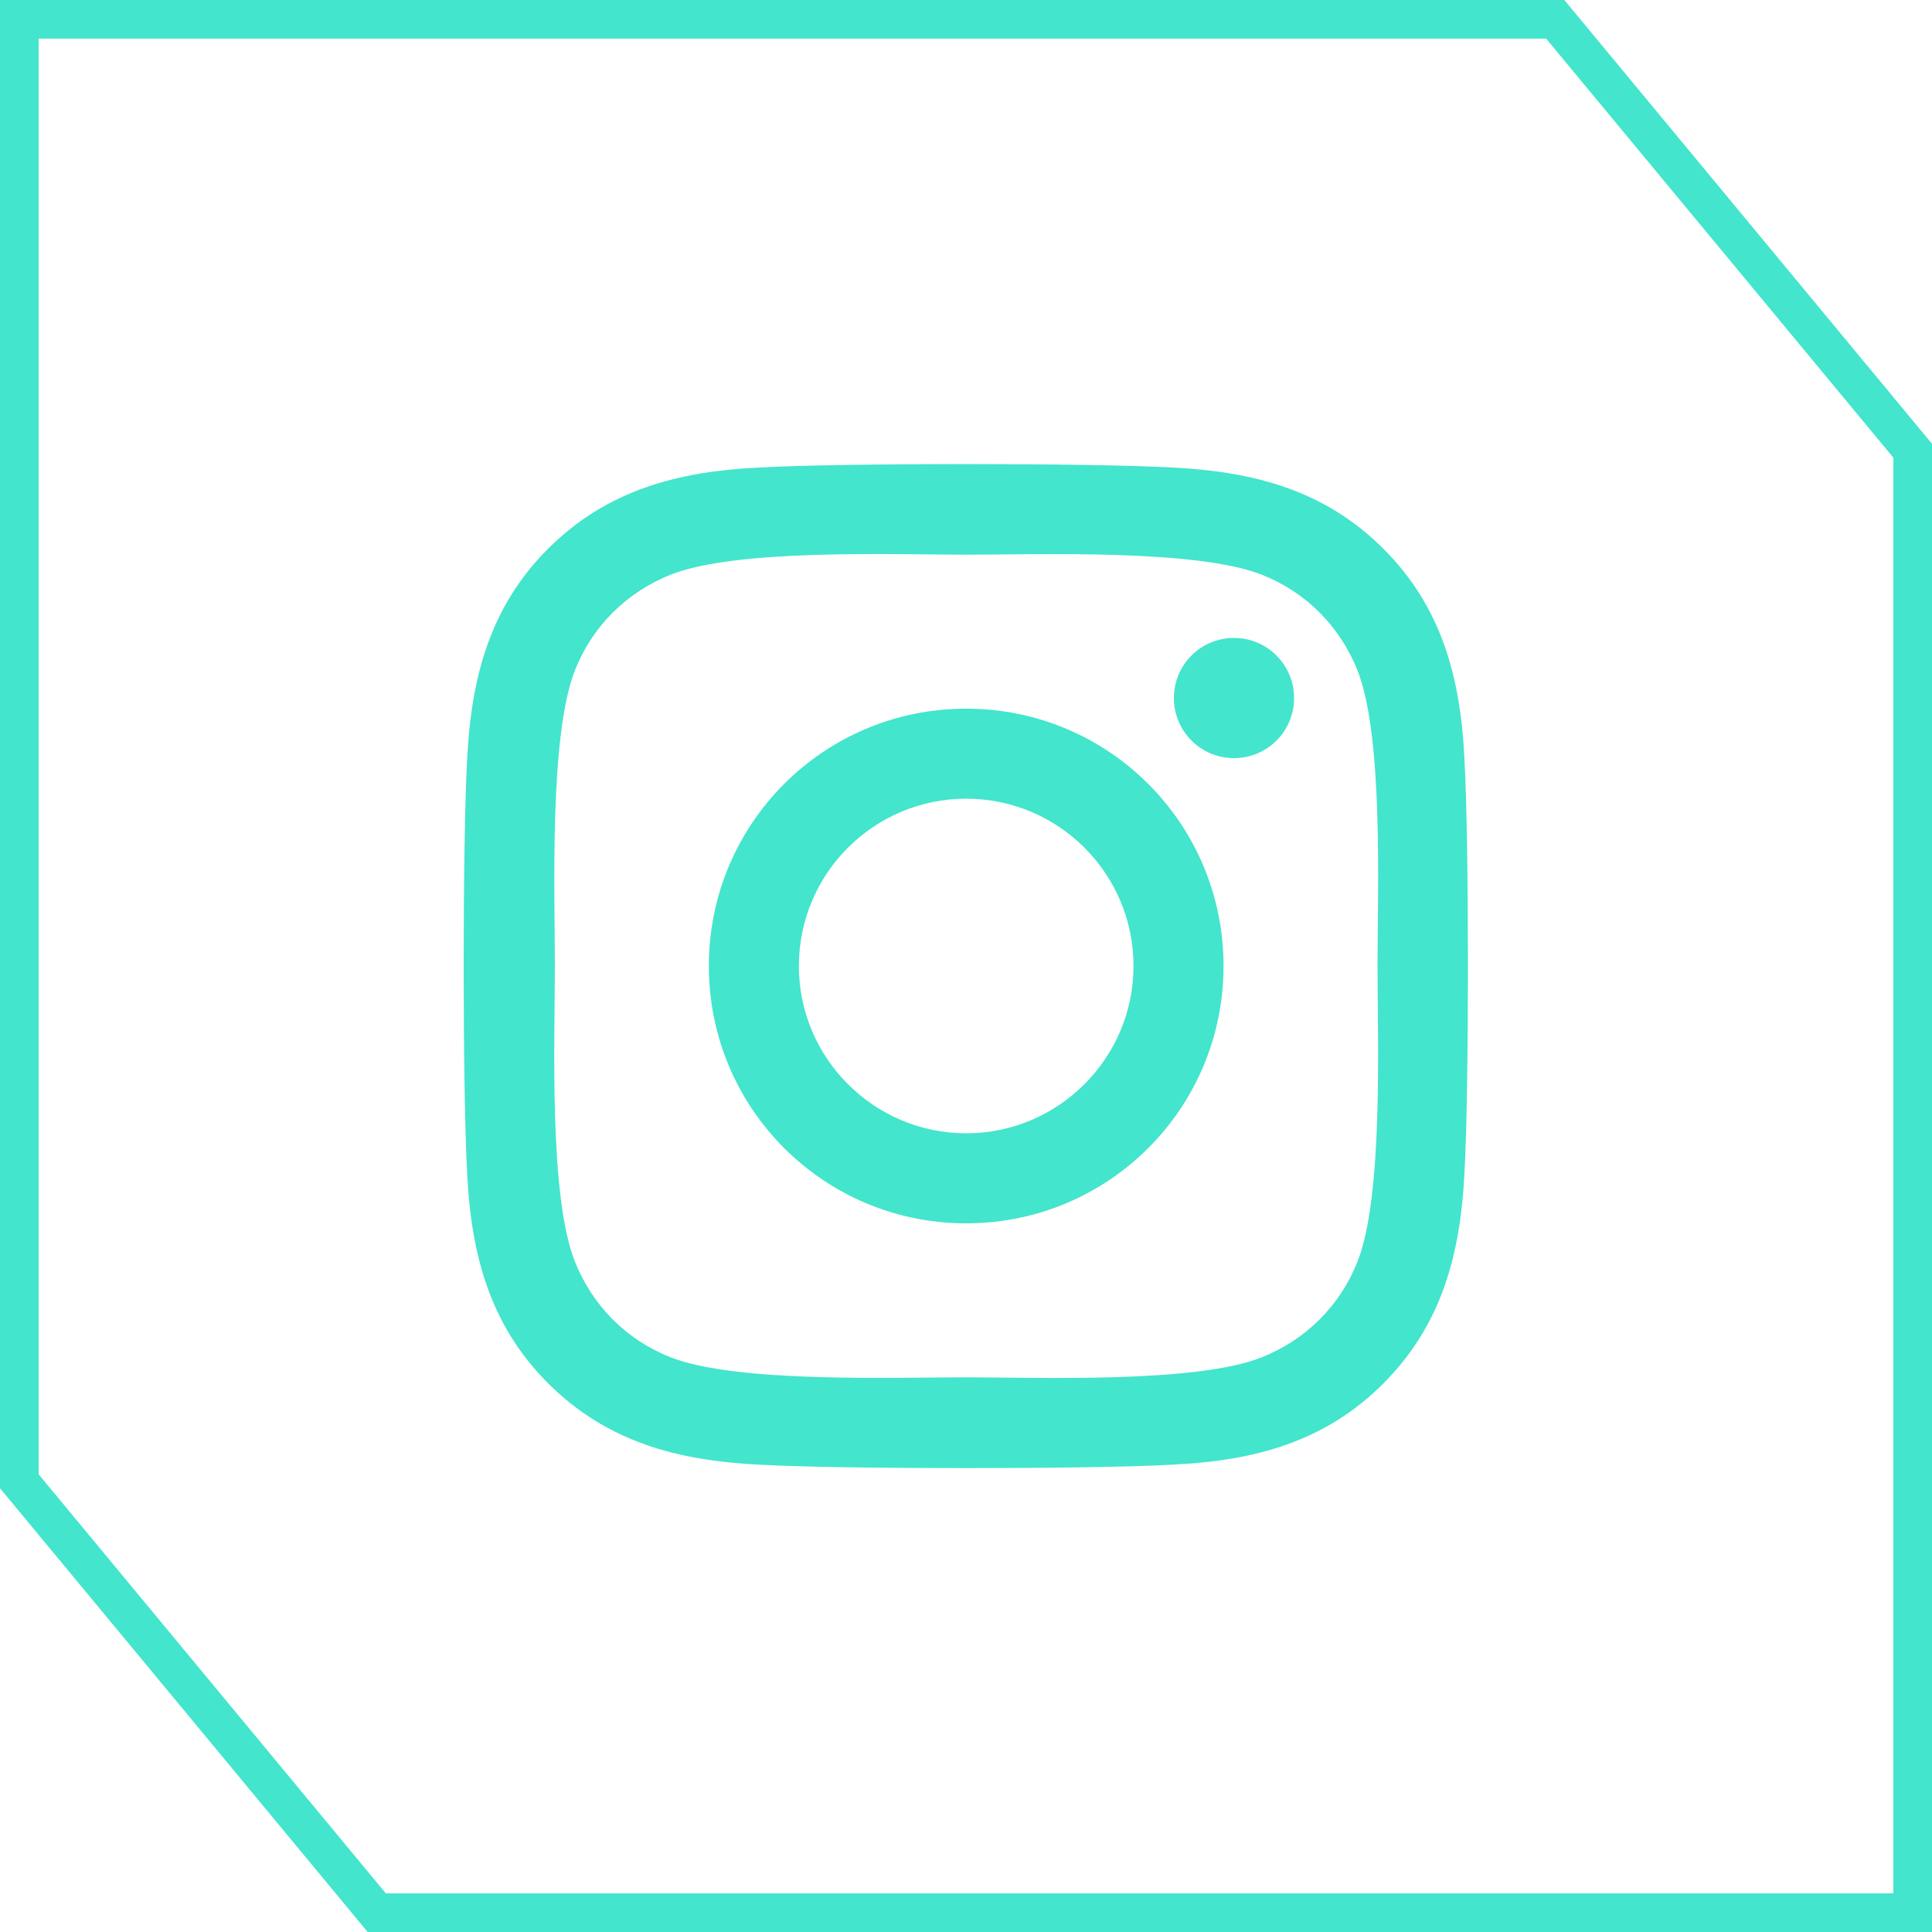
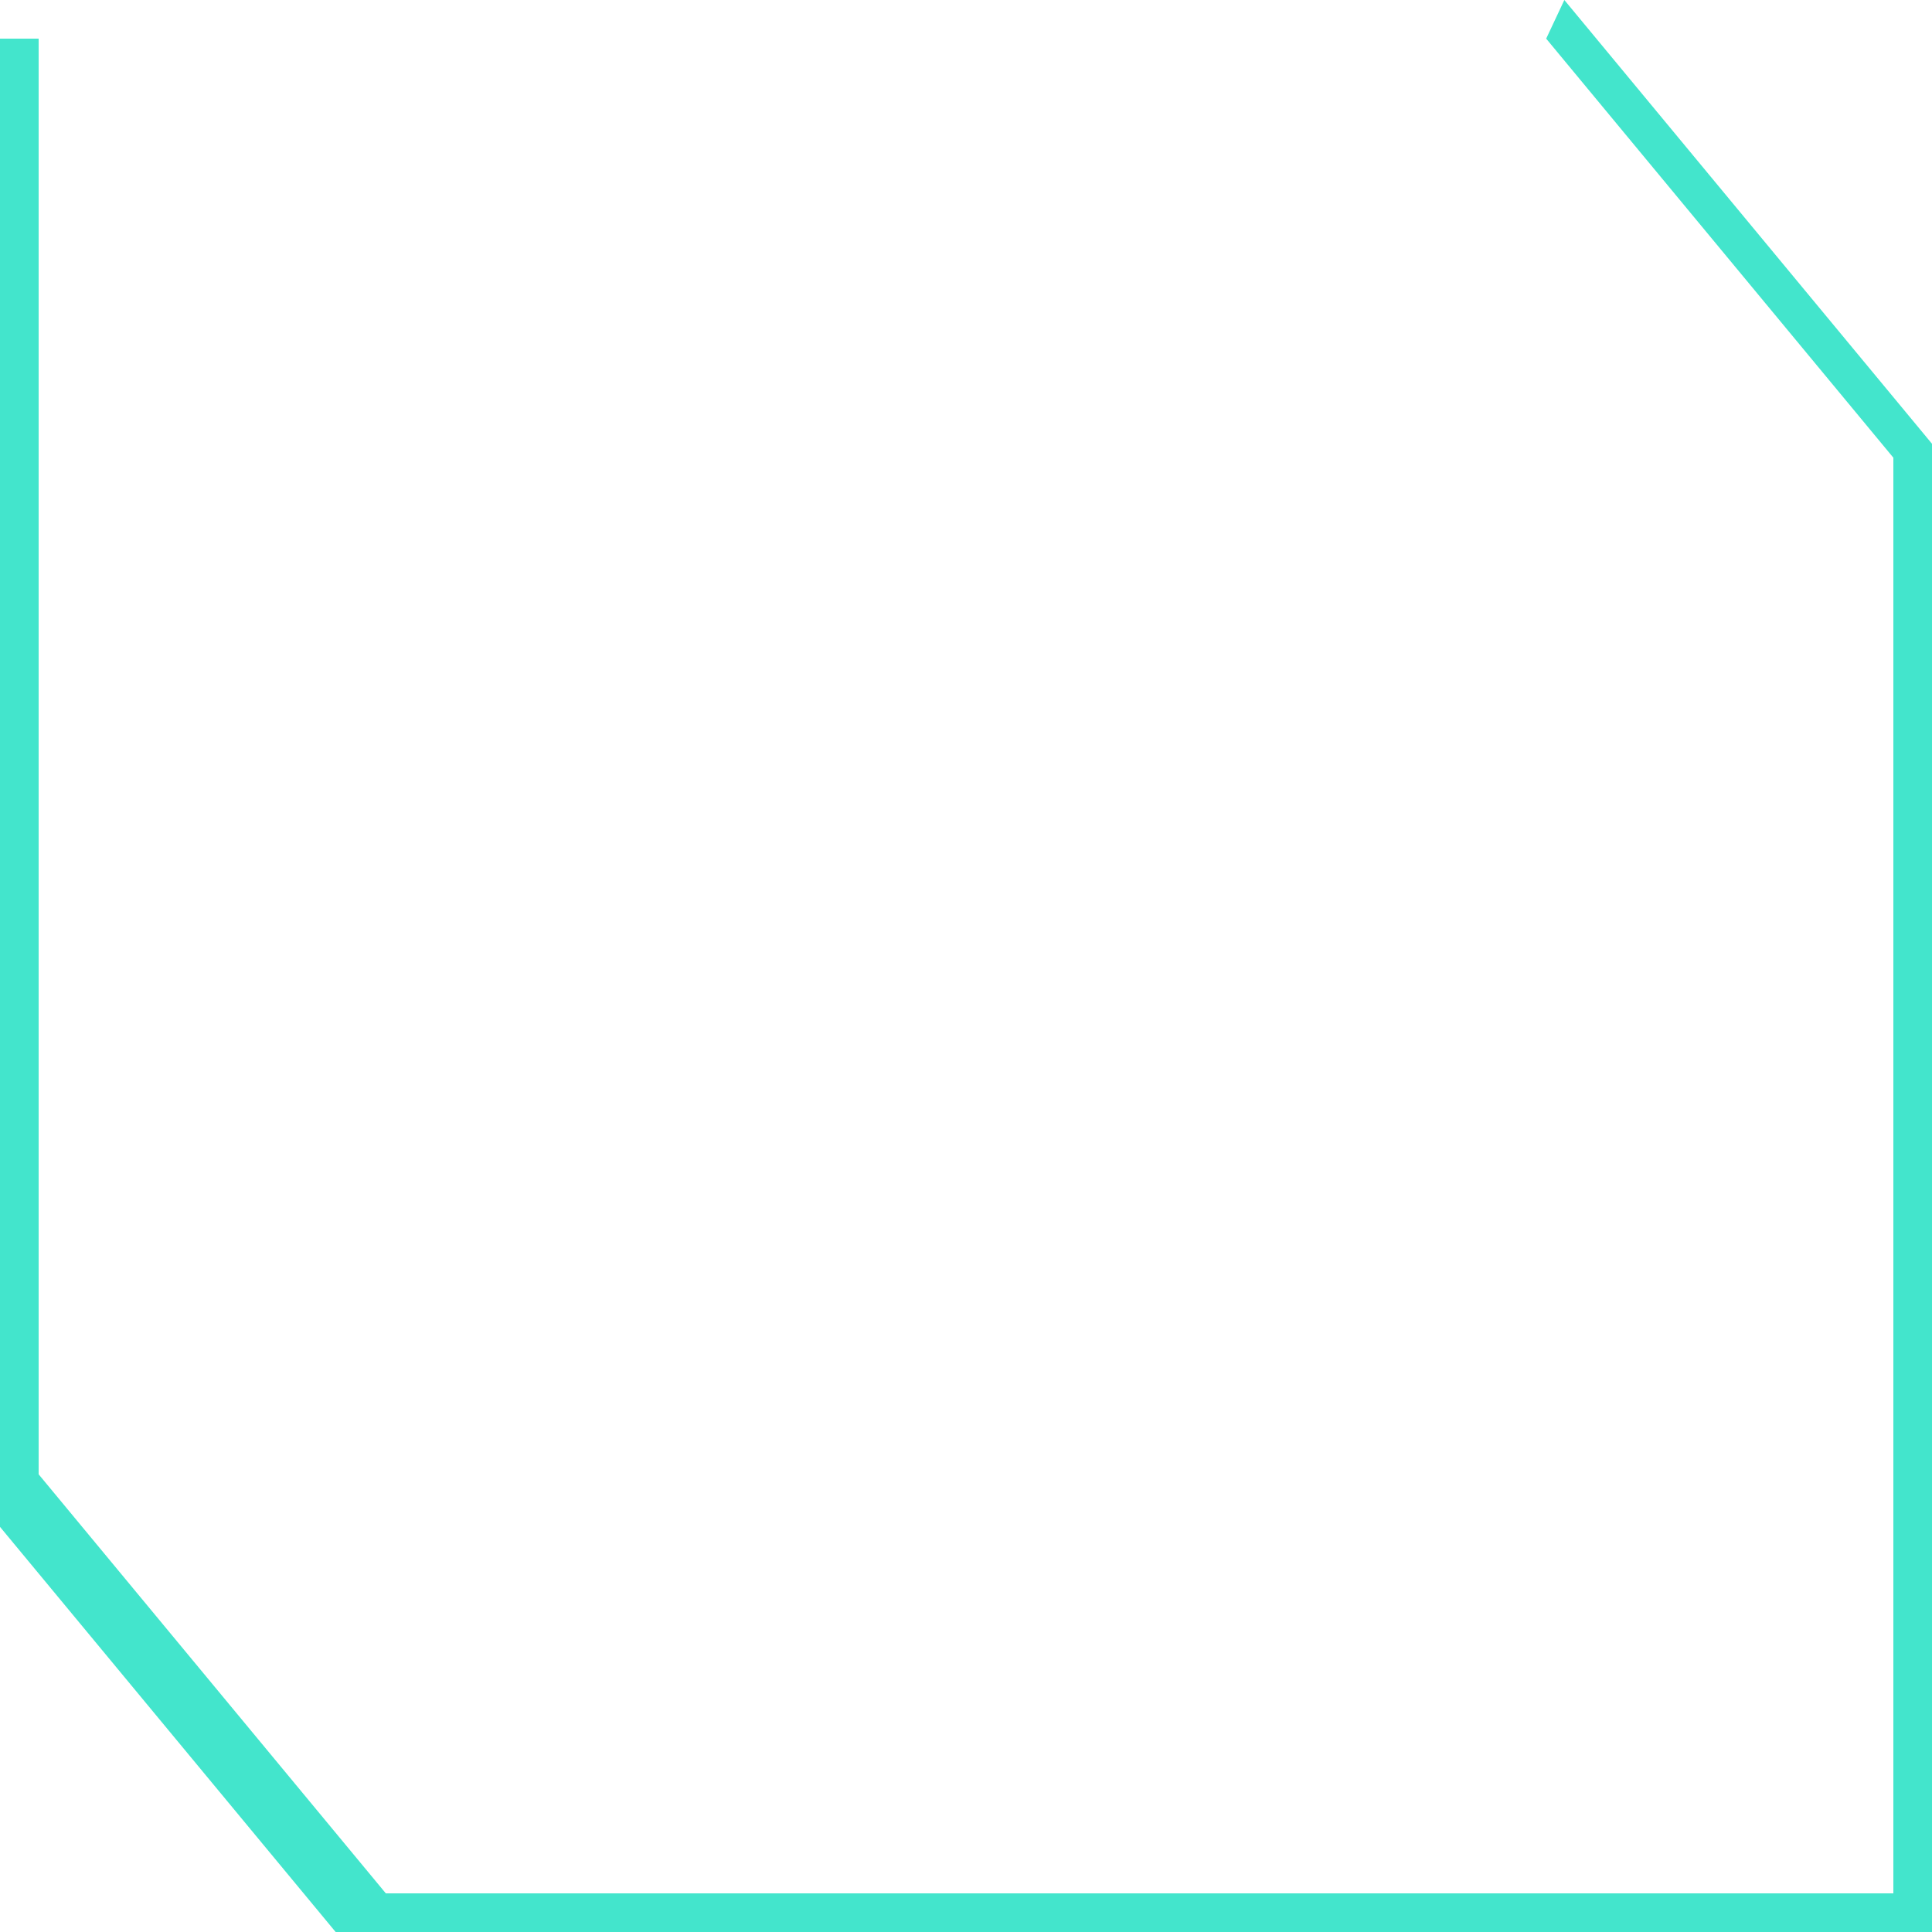
<svg xmlns="http://www.w3.org/2000/svg" id="Layer_2" data-name="Layer 2" viewBox="0 0 100 100">
  <defs>
    <style> .cls-1 { fill: #43e5cc; } </style>
  </defs>
  <g id="Livello_2" data-name="Livello 2">
    <g>
-       <path class="cls-1" d="M80.03,2l17.97,21.69v74.31H19.97L2,76.31V2h78.03M80.97,0H0v77.03l19.03,22.97h80.97V22.97L80.97,0h0Z" />
-       <path class="cls-1" d="M50.01,36.68c-7.37,0-13.32,5.95-13.32,13.32s5.95,13.32,13.32,13.32,13.32-5.95,13.32-13.32-5.95-13.32-13.32-13.32ZM50.01,58.66c-4.76,0-8.66-3.88-8.66-8.66s3.88-8.66,8.66-8.66,8.66,3.88,8.66,8.66-3.9,8.66-8.66,8.66h0ZM66.98,36.13c0,1.73-1.39,3.11-3.11,3.11s-3.11-1.39-3.11-3.11,1.39-3.11,3.11-3.11,3.11,1.39,3.11,3.11ZM75.8,39.29c-.2-4.16-1.15-7.85-4.2-10.89-3.04-3.04-6.72-3.99-10.89-4.2-4.29-.24-17.15-.24-21.44,0-4.15.2-7.84,1.15-10.89,4.19s-3.99,6.72-4.2,10.89c-.24,4.29-.24,17.15,0,21.44.2,4.16,1.15,7.85,4.2,10.89,3.05,3.04,6.72,3.99,10.89,4.2,4.29.24,17.15.24,21.44,0,4.16-.2,7.85-1.15,10.89-4.2,3.04-3.04,3.99-6.72,4.2-10.89.24-4.29.24-17.13,0-21.42h0ZM70.26,65.31c-.9,2.27-2.65,4.02-4.94,4.94-3.42,1.36-11.53,1.04-15.31,1.04s-11.91.3-15.31-1.04c-2.27-.9-4.02-2.65-4.94-4.94-1.36-3.42-1.04-11.53-1.04-15.31s-.3-11.91,1.04-15.31c.9-2.27,2.65-4.02,4.94-4.94,3.42-1.36,11.53-1.04,15.31-1.04s11.91-.3,15.31,1.04c2.27.9,4.02,2.65,4.94,4.94,1.36,3.42,1.04,11.53,1.04,15.31s.31,11.91-1.04,15.31Z" />
+       <path class="cls-1" d="M80.03,2l17.97,21.69v74.31H19.97L2,76.31V2h78.03H0v77.03l19.03,22.97h80.97V22.97L80.97,0h0Z" />
    </g>
  </g>
</svg>